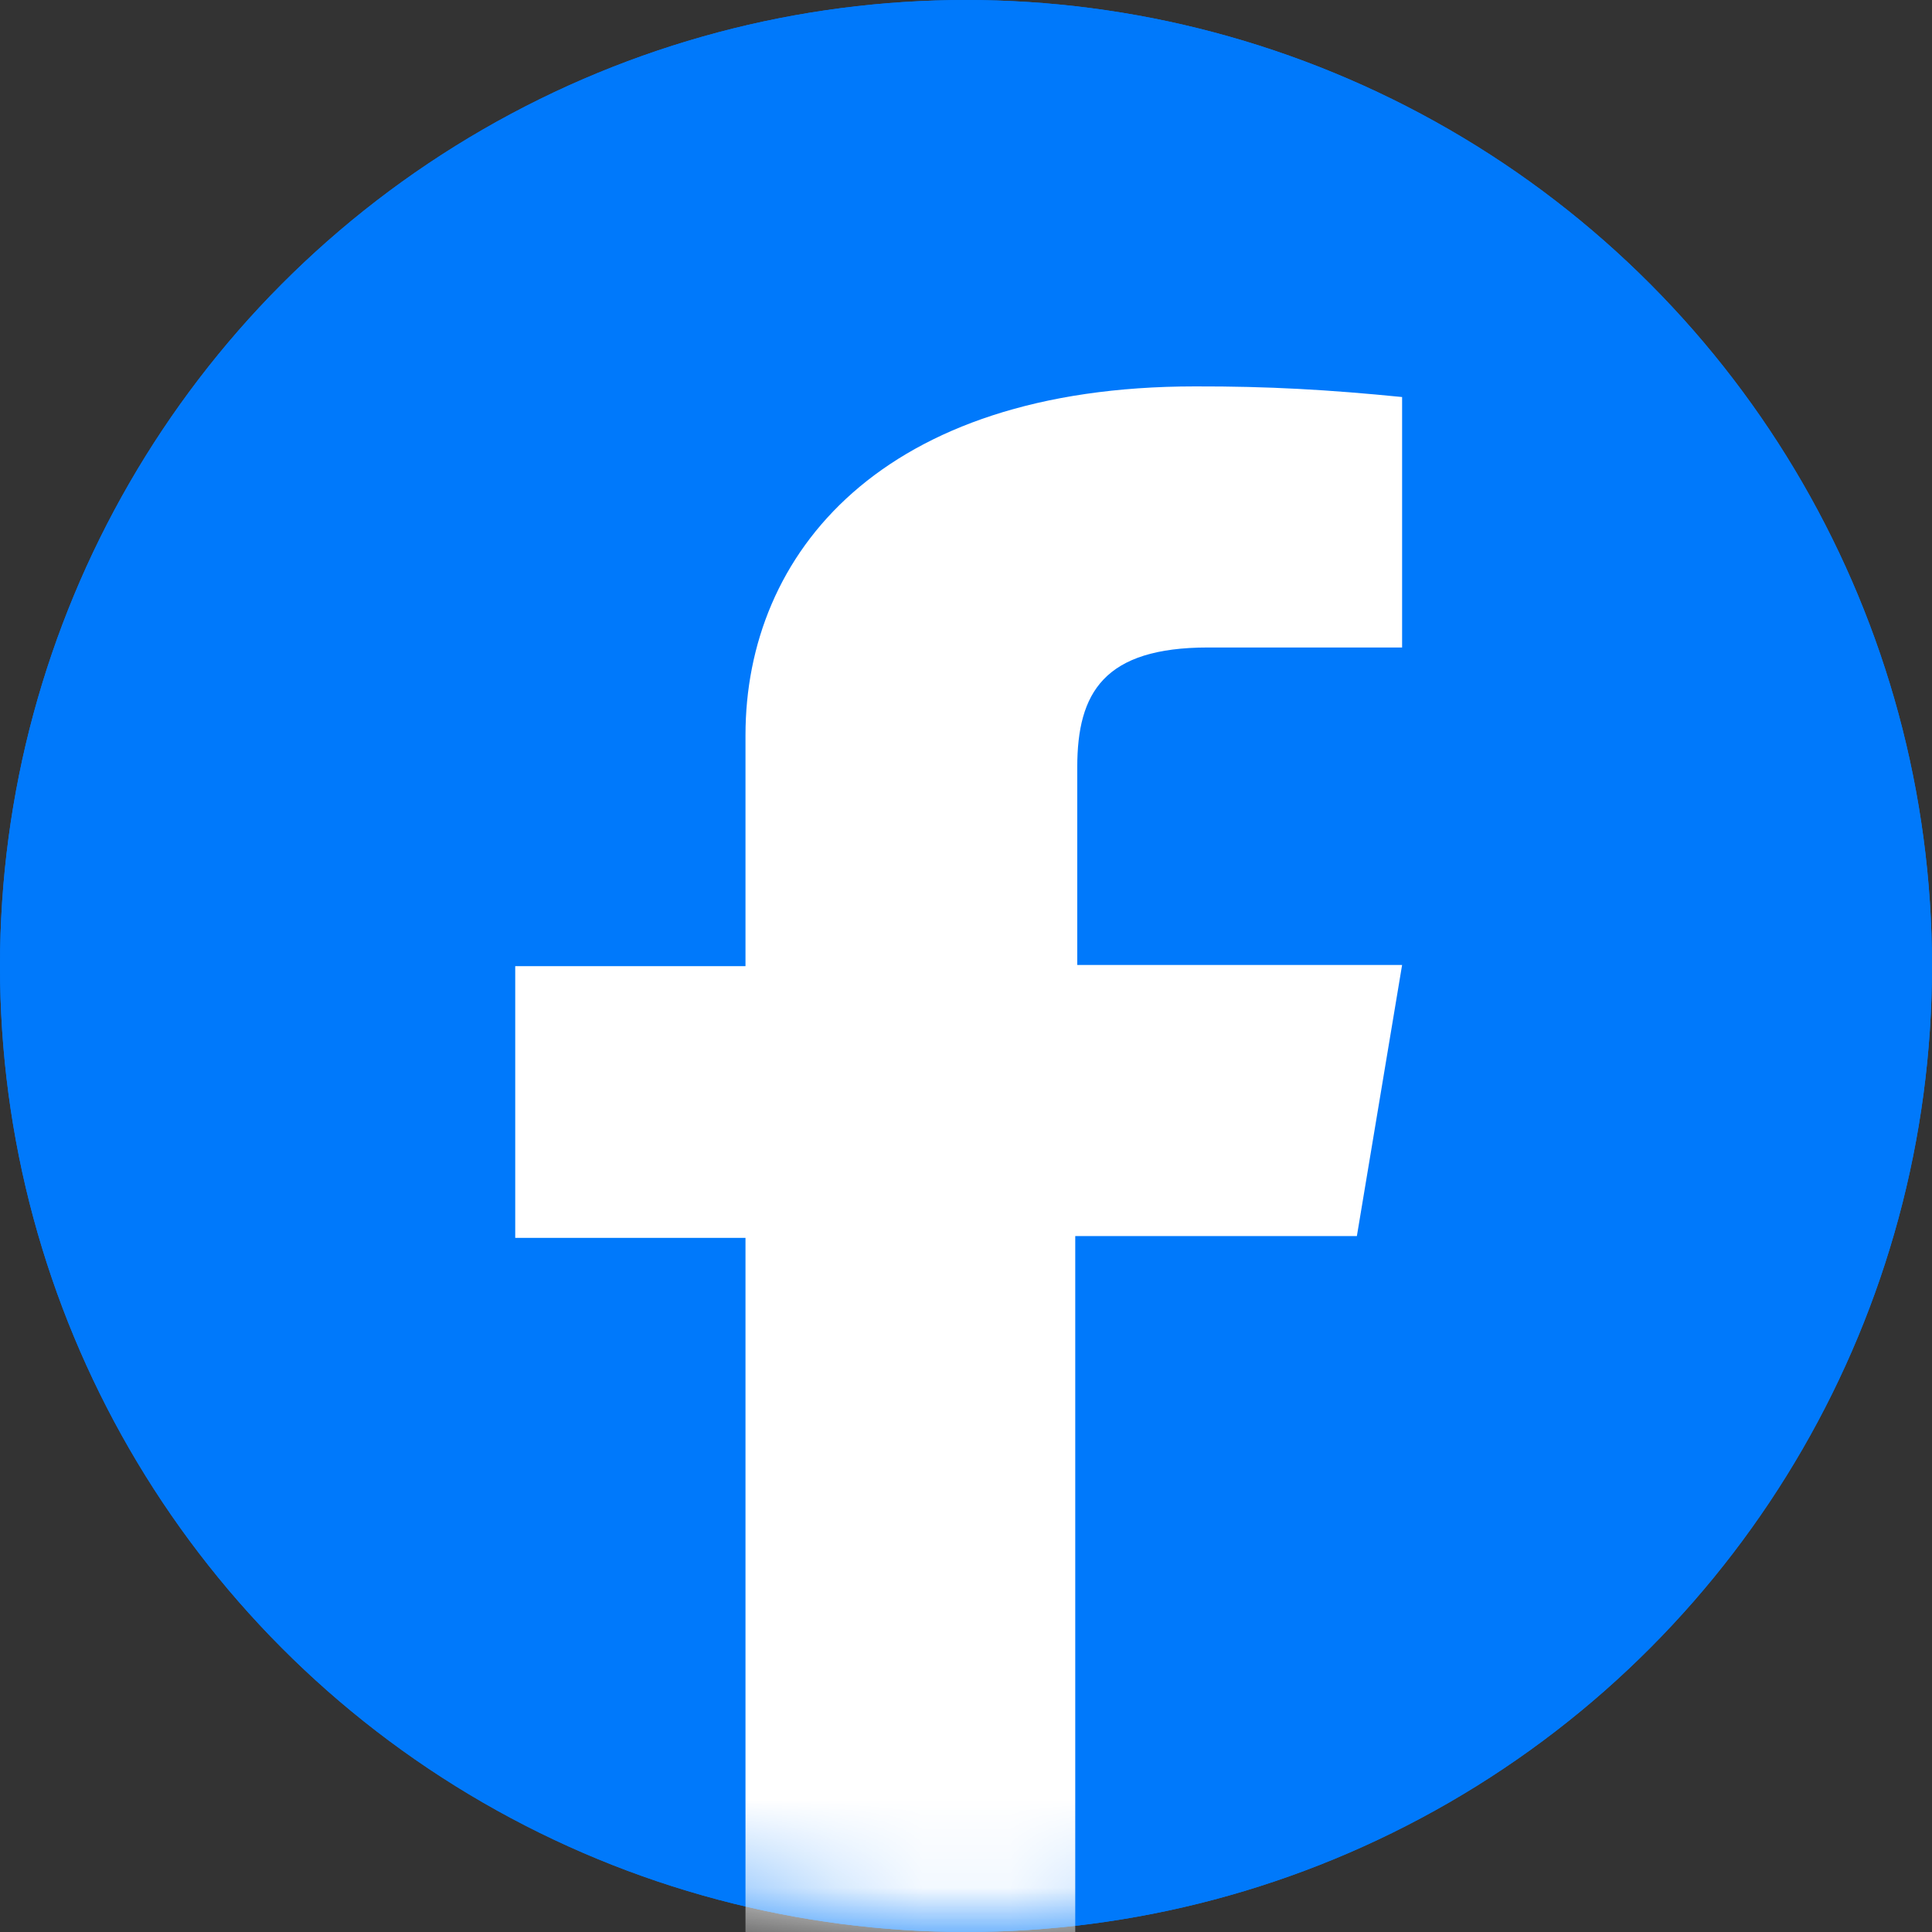
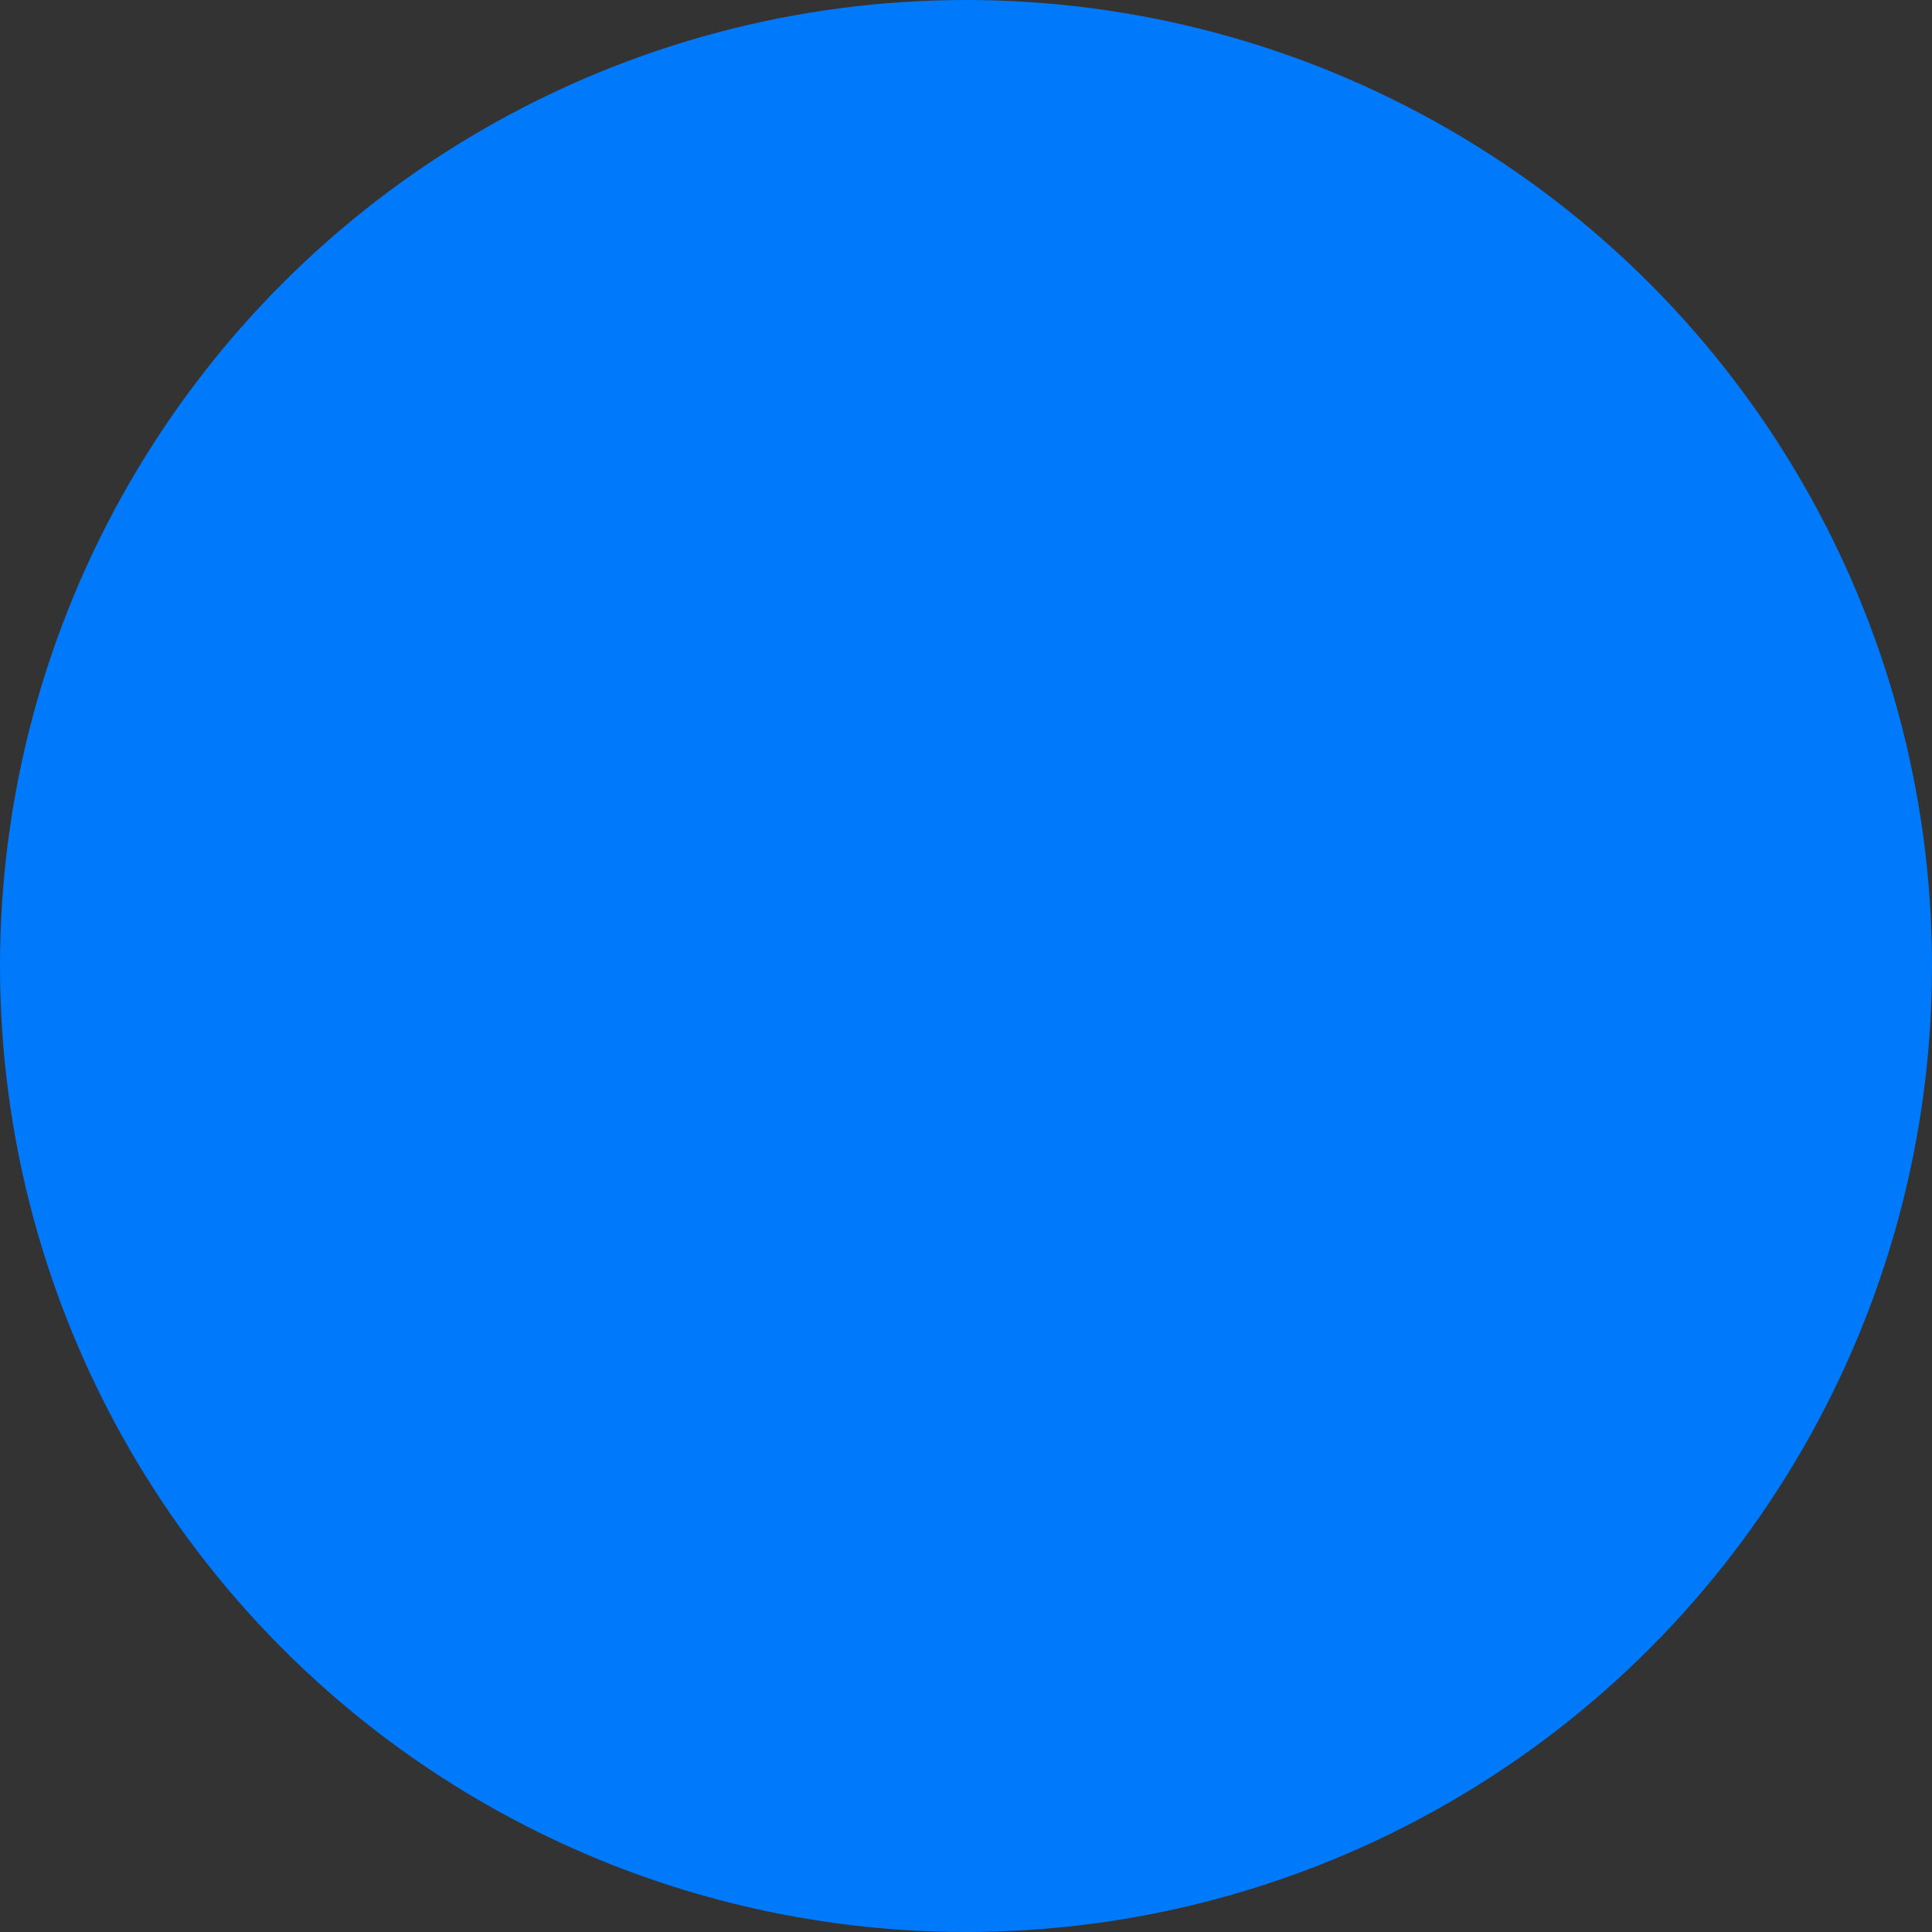
<svg xmlns="http://www.w3.org/2000/svg" xmlns:xlink="http://www.w3.org/1999/xlink" width="22px" height="22px" viewBox="0 0 22 22" version="1.1">
  <rect x="0" y="0" width="22" height="22" fill="#333333" stroke="none" />
  <title>S6_FB</title>
  <defs>
-     <circle id="path-1" cx="11" cy="11" r="11" />
-   </defs>
+     </defs>
  <g id="S6_FB" stroke="none" stroke-width="1" fill="none" fill-rule="evenodd">
    <g id="facebook">
      <circle id="Oval" fill="#0079FB" fill-rule="nonzero" cx="11" cy="11" r="11" />
      <g id="Path">
        <mask id="mask-2" fill="white">
          <use xlink:href="#path-1" />
        </mask>
        <use id="Mask" fill="#0079FB" fill-rule="nonzero" xlink:href="#path-1" />
-         <path d="M8.489,22.652 L8.489,14.096 L5.867,14.096 L5.867,11.002 L8.489,11.002 L8.489,8.371 C8.489,6.304 10.039,4.4 13.608,4.4 C14.446,4.398 15.132,4.438 15.966,4.521 L15.966,7.373 C15.966,7.373 14.941,7.373 13.757,7.373 C12.572,7.373 12.267,7.886 12.267,8.735 L12.267,10.988 L15.966,10.988 L15.451,14.075 L12.244,14.075 L12.244,22.63 L8.489,22.652 Z" fill="#FFFFFF" fill-rule="nonzero" mask="url(#mask-2)" />
      </g>
    </g>
  </g>
</svg>